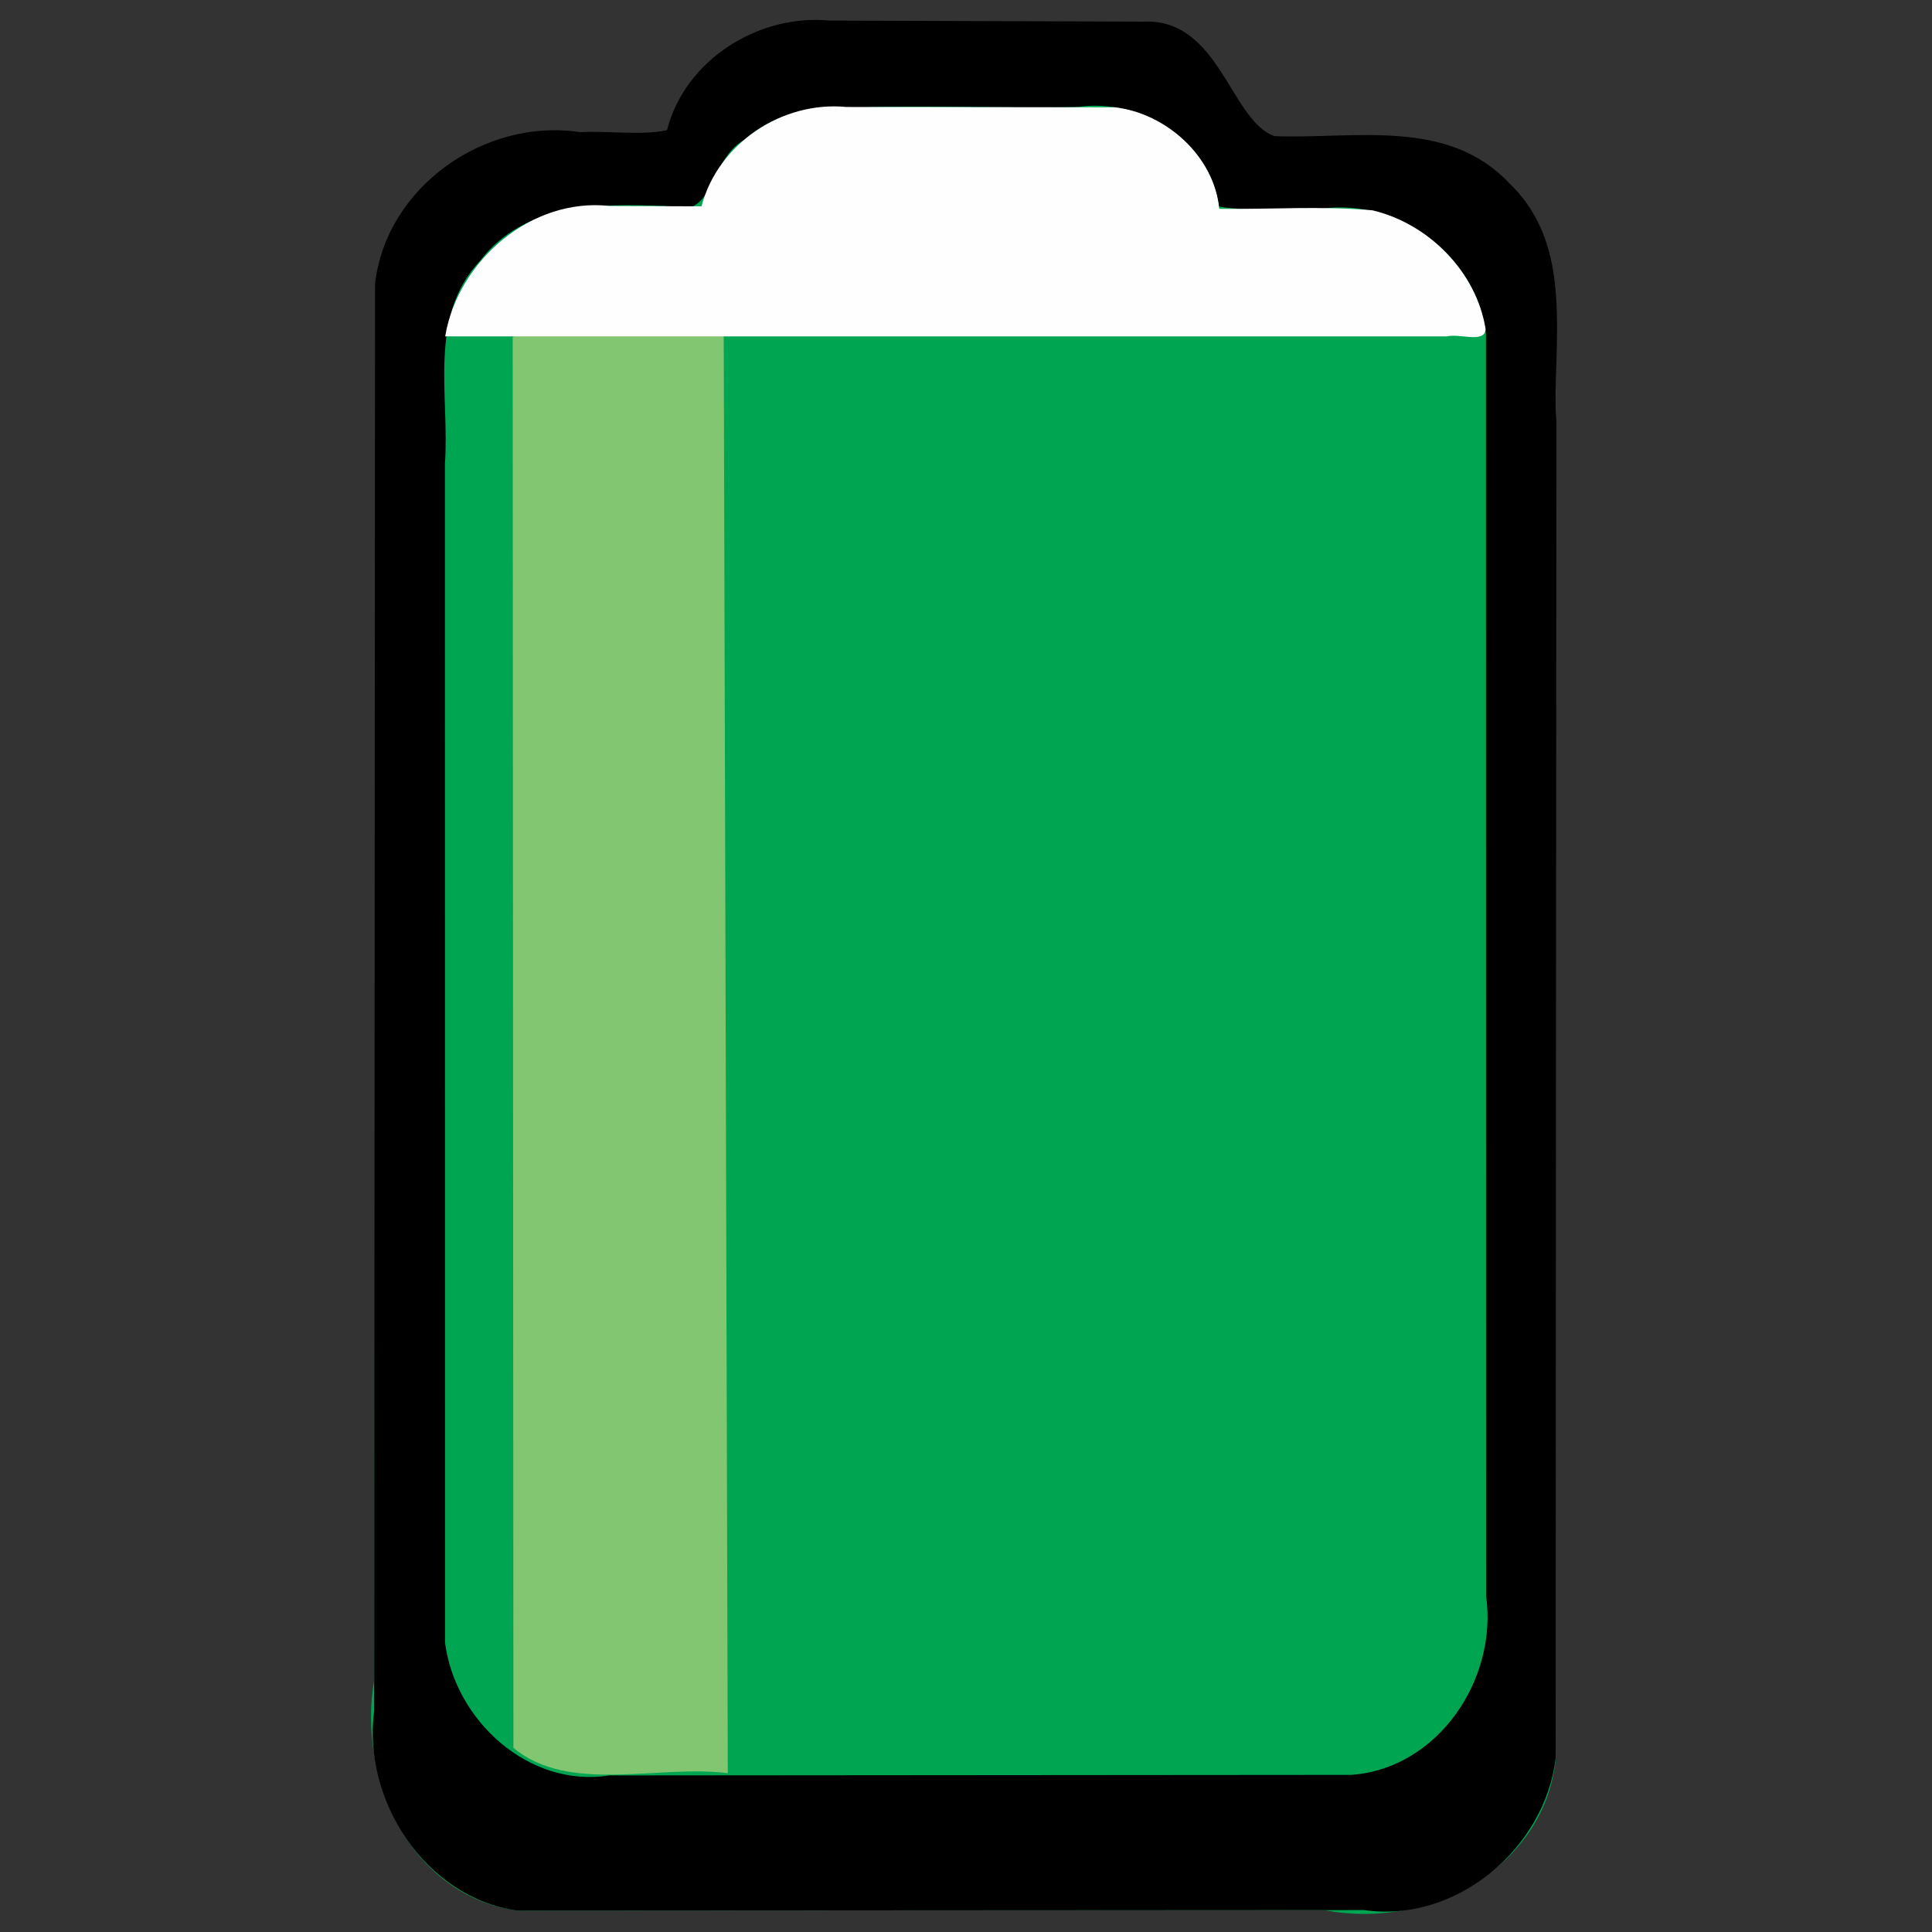
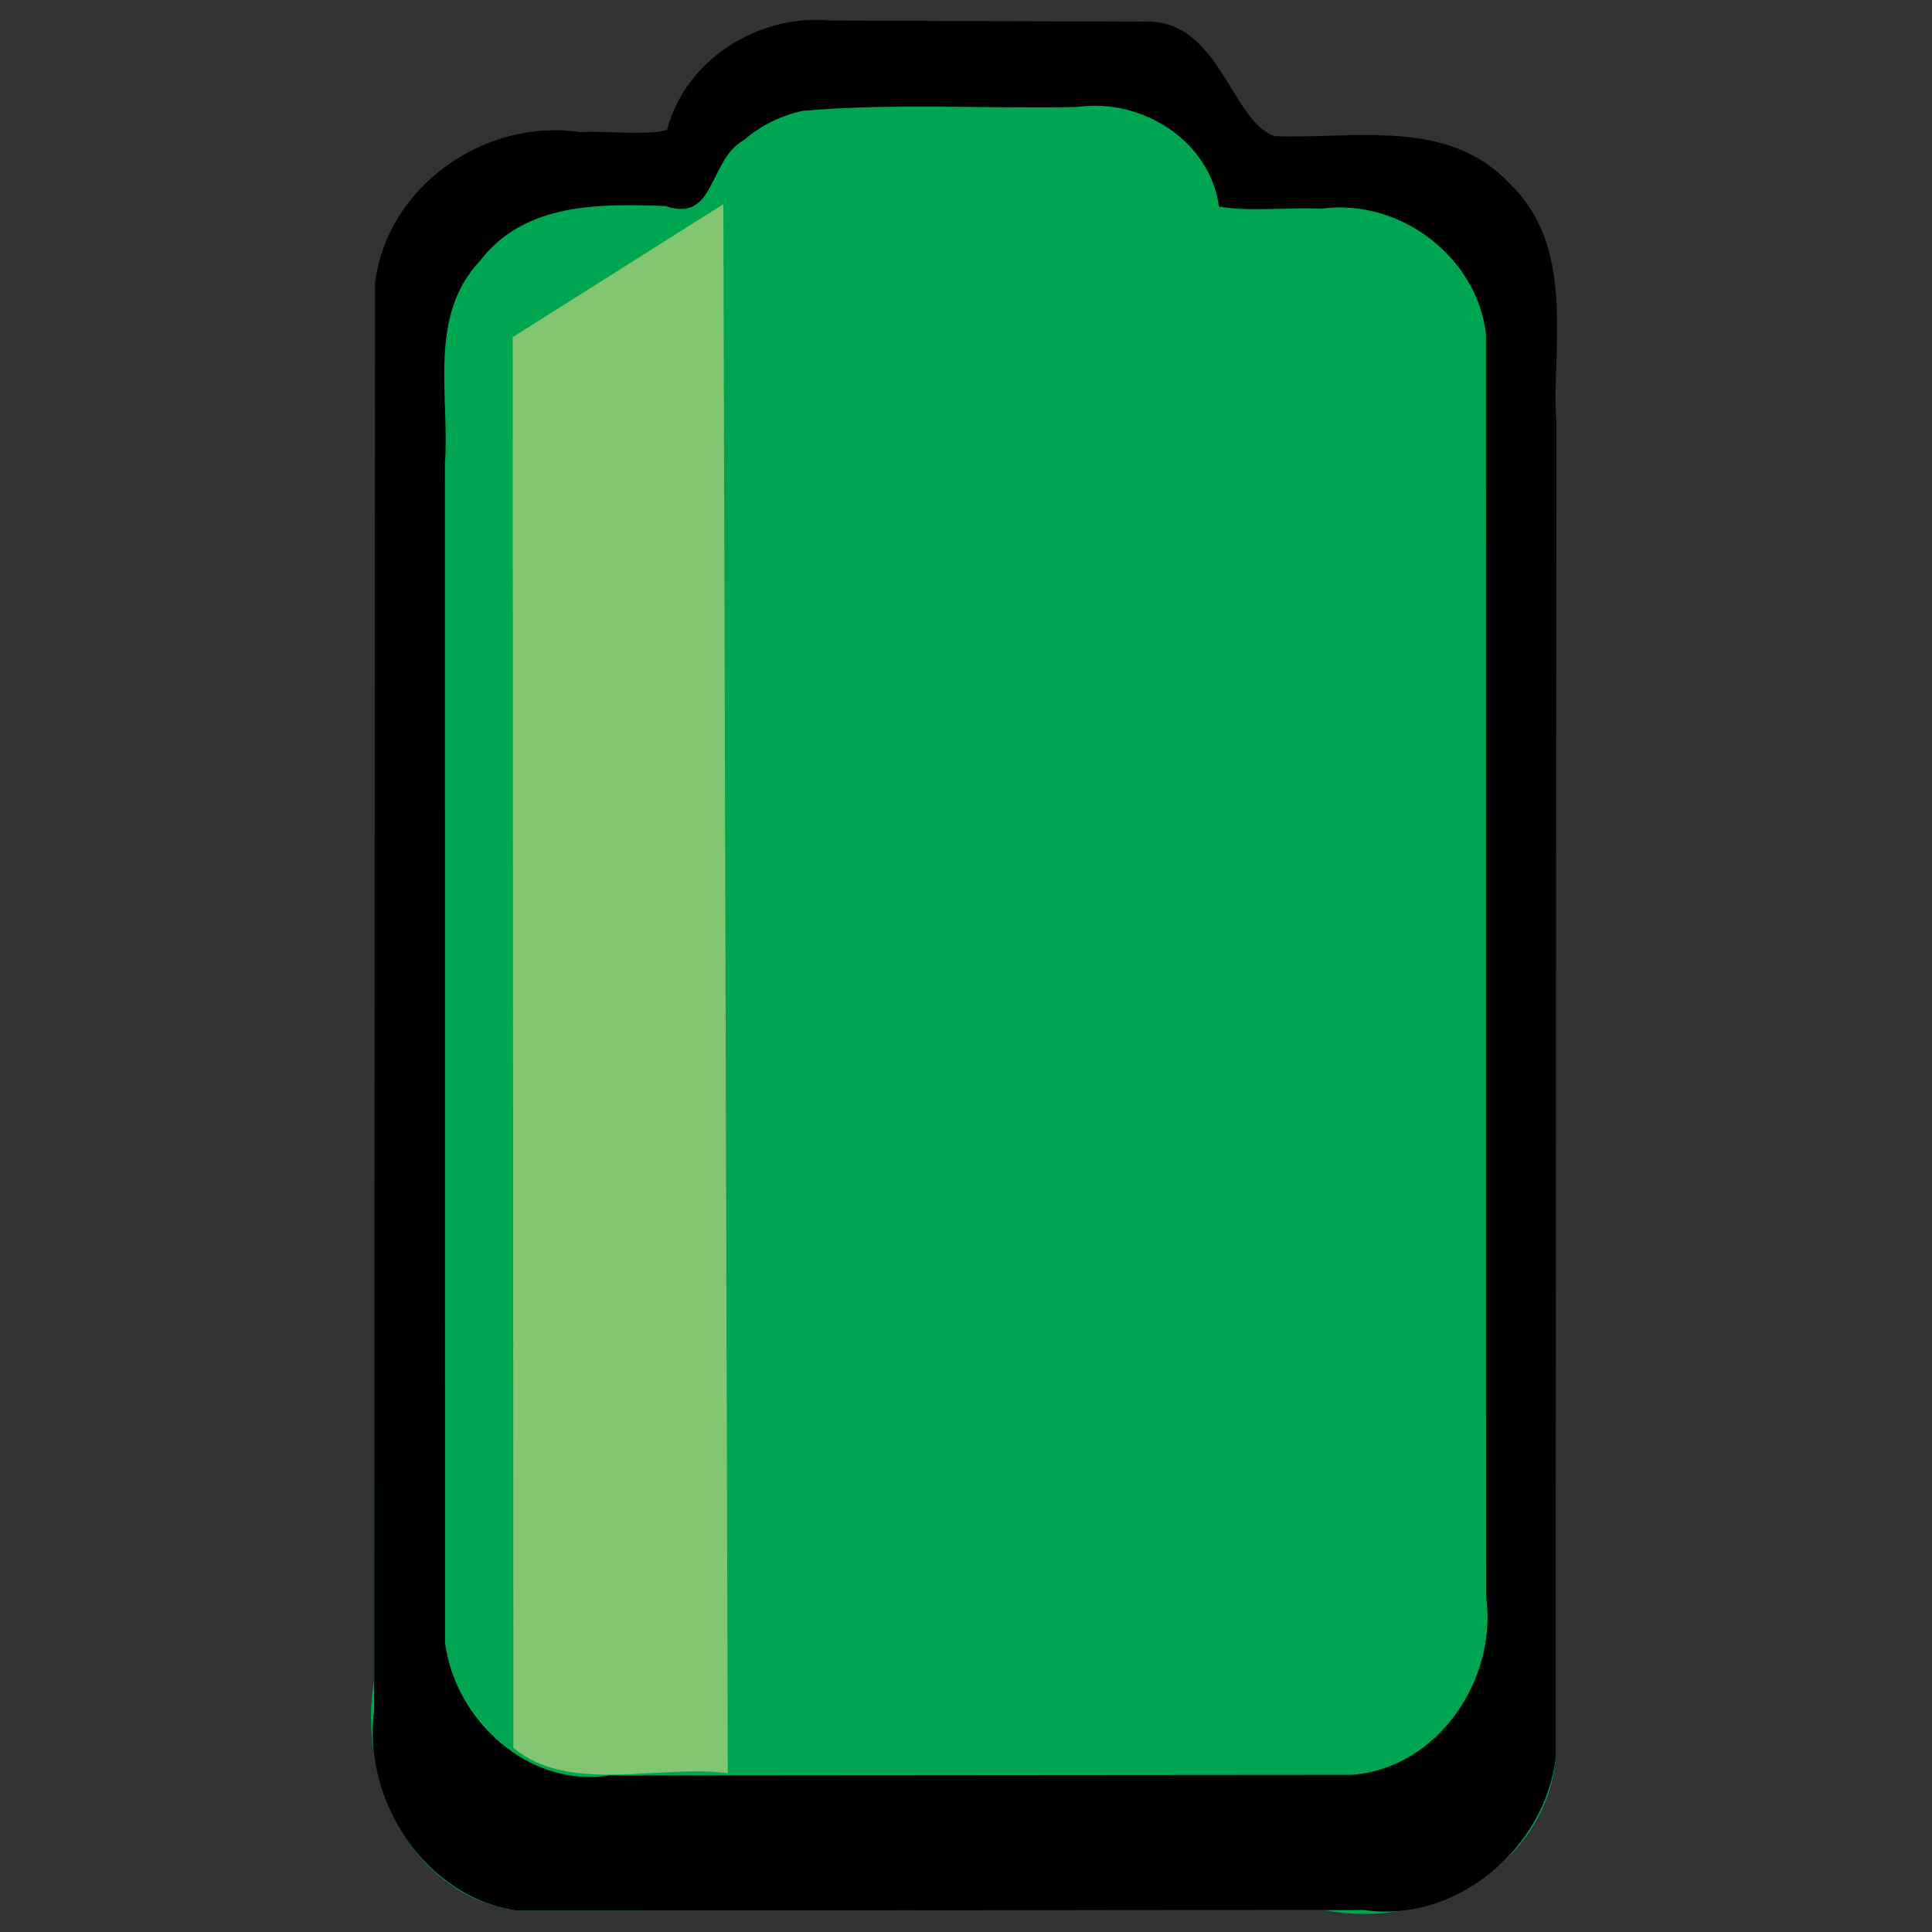
<svg xmlns="http://www.w3.org/2000/svg" width="1545" height="1545">
  <rect width="100%" height="100%" fill="#333333" stroke="none" />
  <path d="M663.666 32.391c90.413 1.809 181.488-4.351 271.466 3.48 53.183 29.031 66.5 118.667 146.179 87.196 78.543-12.325 165.096 42.468 163.06 127.438l-.322 1156.915c-9.687 88.038-103.594 136.147-184.91 120.071l-645.634.362c-85.802-11.749-128.002-106.19-114.255-184.638l1.713-1109.732c13.141-77.757 96.928-125.252 171.585-113.039 77.656 27.702 75.92-78.956 148.748-84.659 13.791-3.529 28.19-4.766 42.37-3.394z" fill="#00a551" />
  <path d="M663.666 16.451l250.959.842c60.781-2.701 69.536 79.759 104.722 91.59 64.025 2.406 138.34-14.944 187.778 37.805 52.811 50.683 33.997 126.144 37.548 191.13l-.624 1068.312c-8.848 72.507-79.928 131.971-153.158 121.331l-677.386.385c-73.19-10.23-123.876-88.313-114.281-159.862l.695-1141.076c8.962-77.745 88.12-132.806 163.971-121.229 22.618-1.211 49.433 2.806 69.511-1.551 14.334-56.346 73.299-93.235 130.263-87.676zM595 112c-28.712 15.564-22.507 66.604-62.696 52.768-52.654-1.935-112.704-2.843-148.34 43.697-42.193 44.758-24.203 107.794-28.182 162.786l.133 942.609c8.123 62.189 67.172 116.165 131.409 105.936l593.436-.467c69.59-5.114 117.009-76.741 107.647-143.076l-.101-1009.154c-7.264-62.493-70.044-108.939-131.579-100.189-26.723-1.22-57.968 2.548-81.905-1.74-7.293-53.096-62.286-87.092-113.46-79.599-73.069 1.542-146.58-3.28-219.327 3.048C624.723 92.307 608.325 100.31 595 112z" />
  <path d="M410 269.597L578.456 163.29 582 1418c-55.326-7.122-126.985 16.833-171.438-20.244L410 269.597z" fill="#83c671" />
-   <path d="M676.968 85.548l214.611.276C932.65 90.515 971.068 125.212 975 167c40.825.508 81.85-2.417 122.505 1.18 44.821 10.545 83.159 49.165 90.514 94.954-.414 11.801-21.081 3.289-30.694 5.865H356c10.269-60.722 69.053-111.297 131.597-104.281L561 165c13.083-50.247 64.563-84.447 115.968-79.452z" fill="#fefefe" />
</svg>